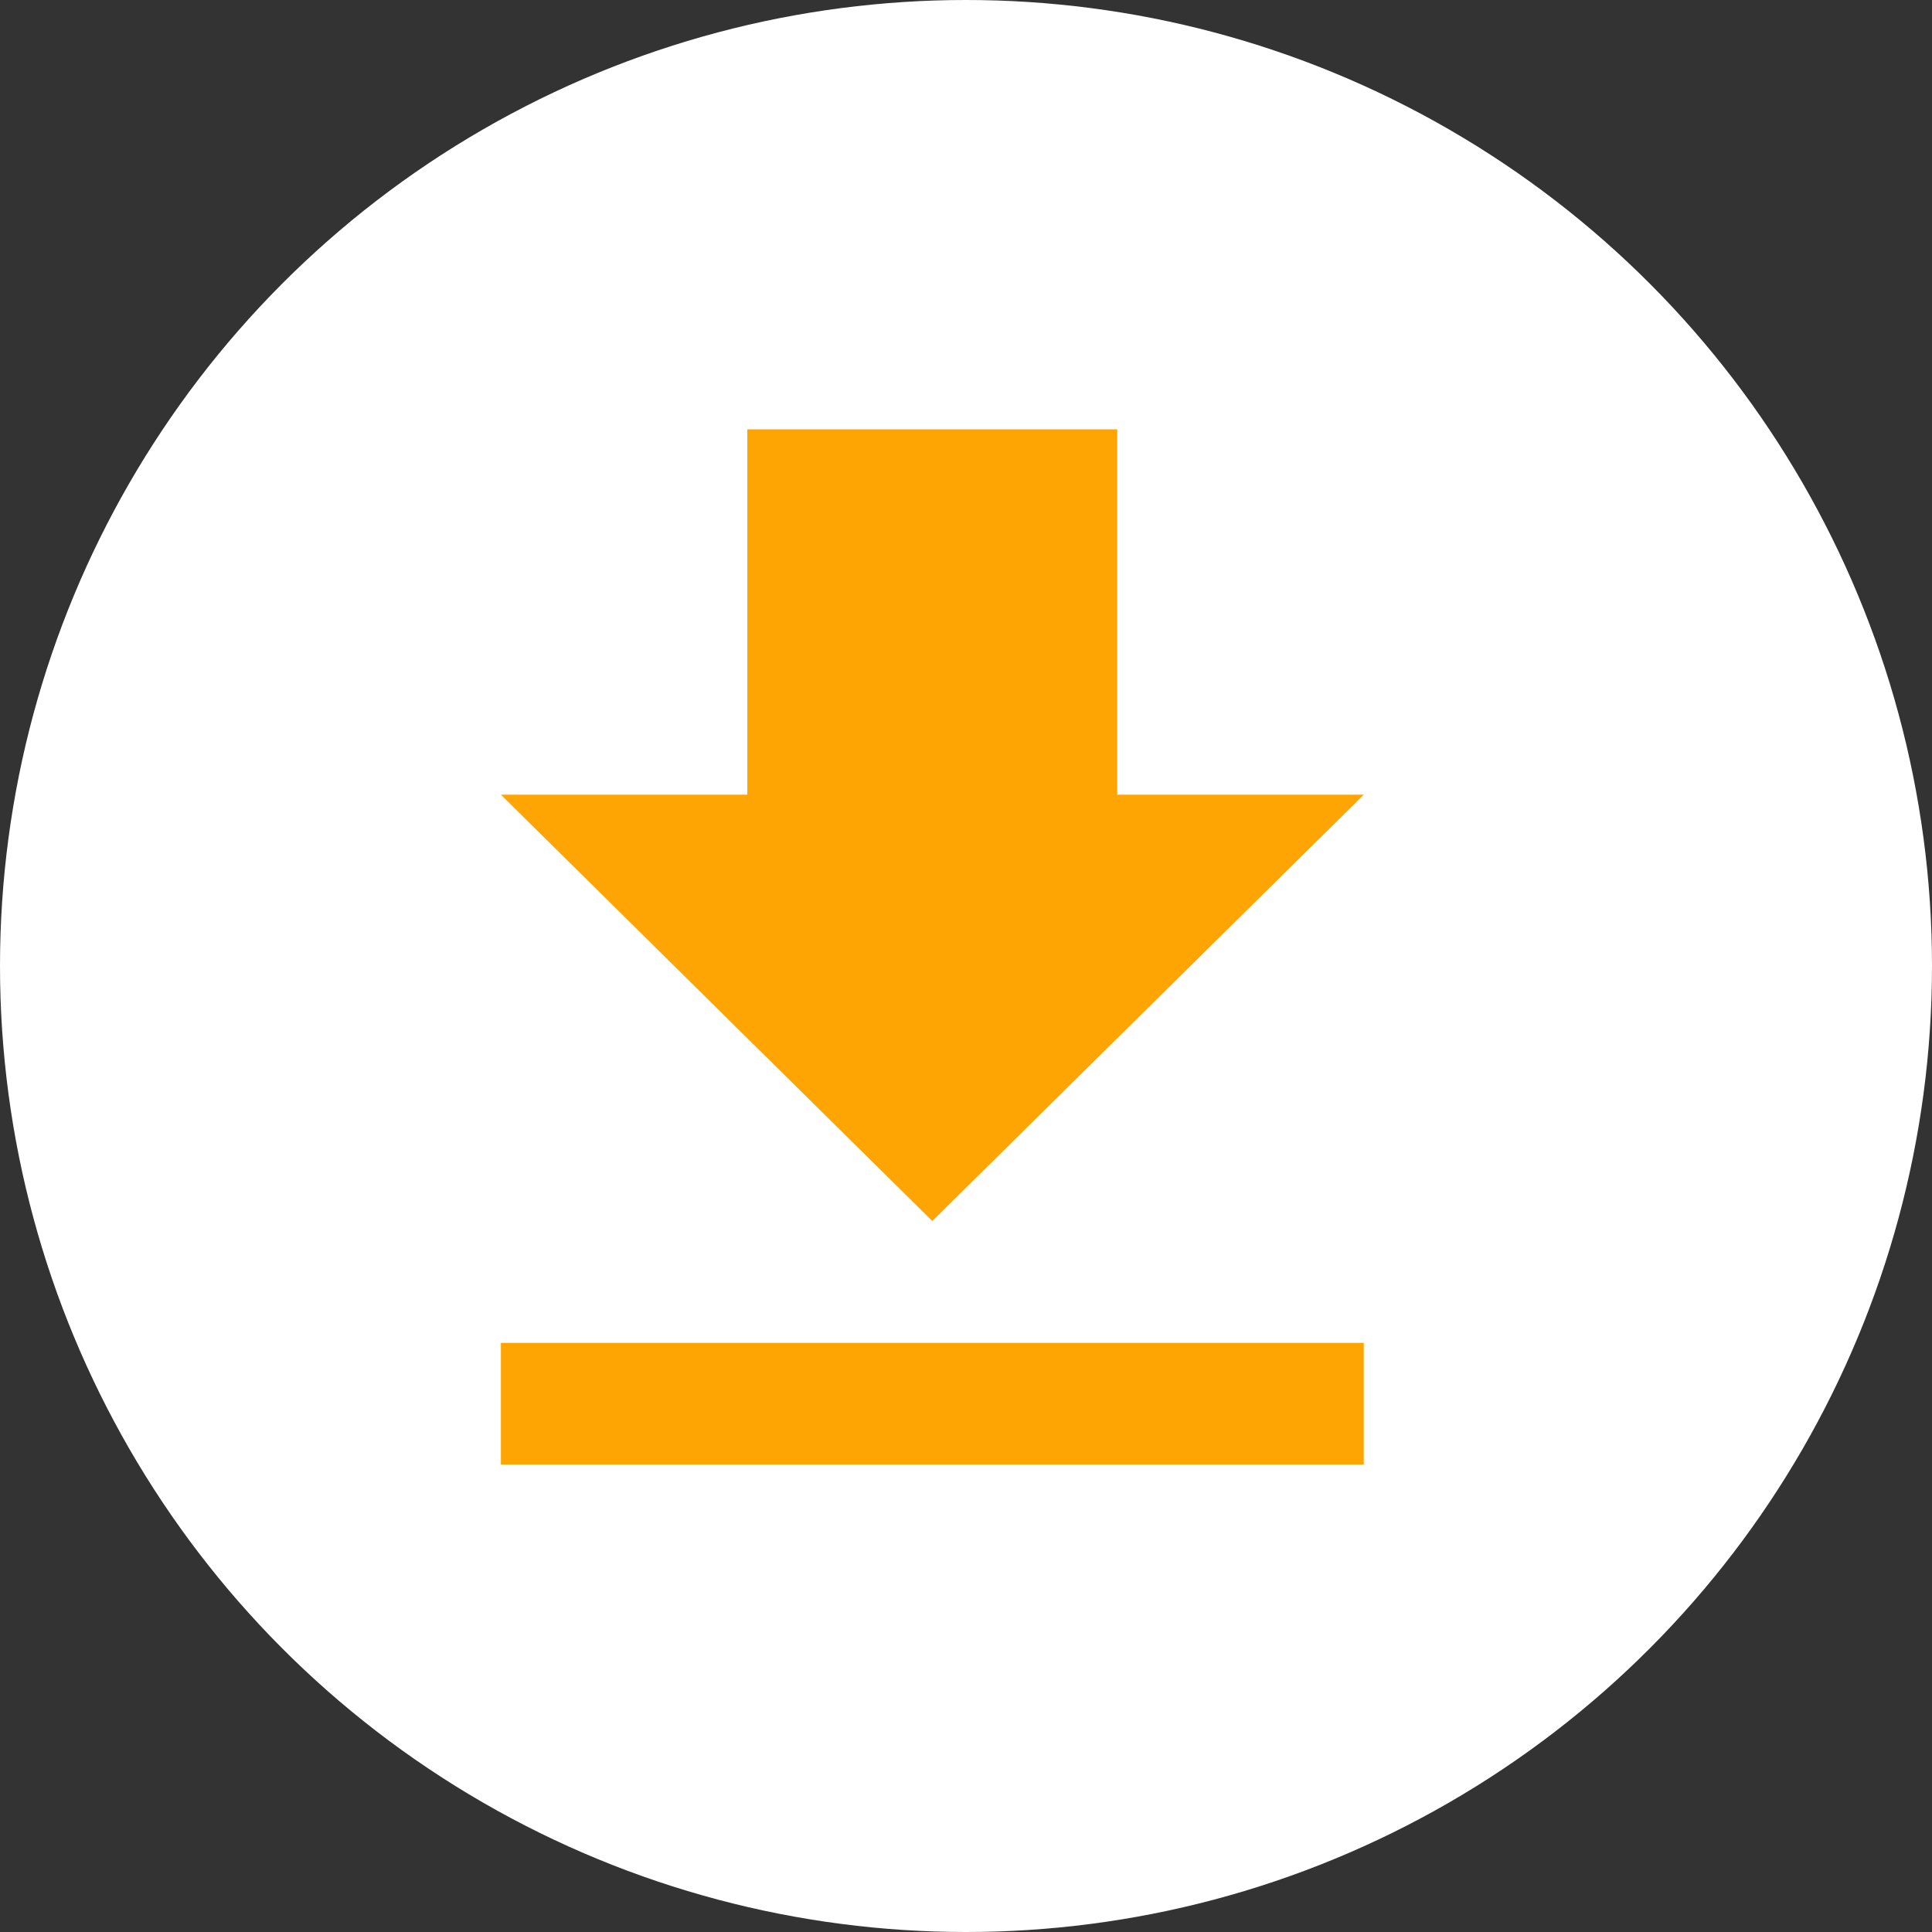
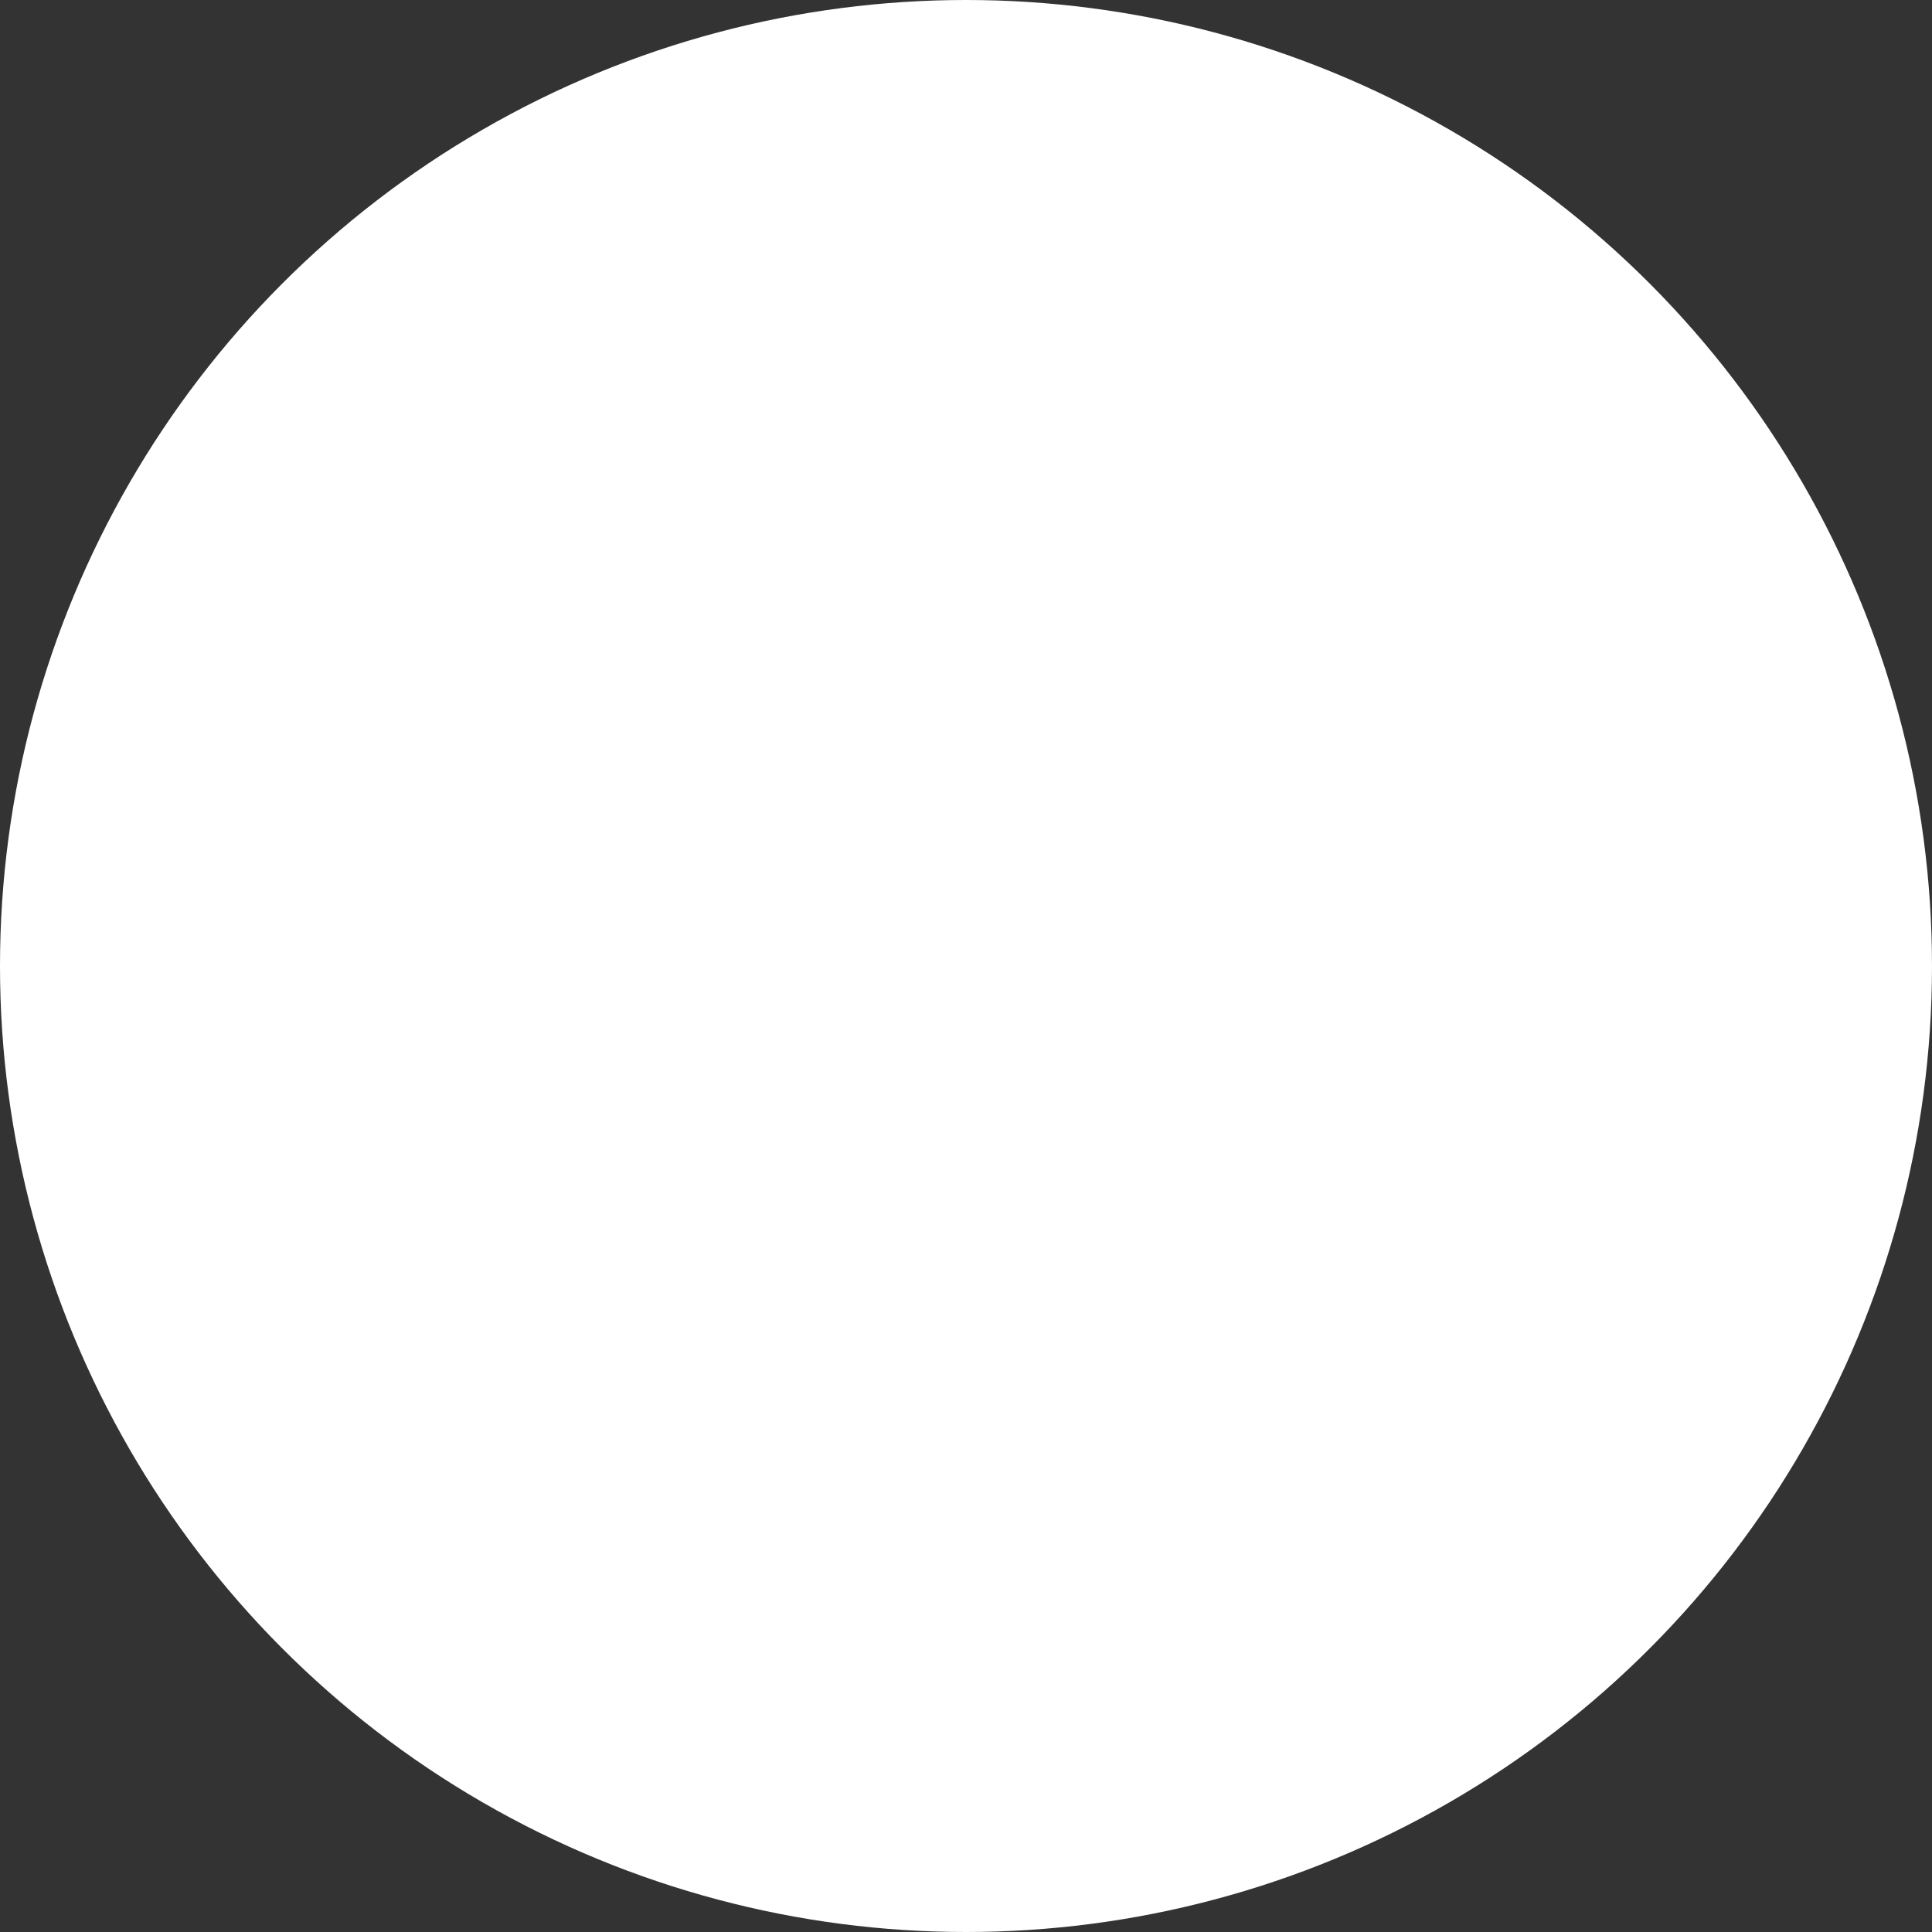
<svg xmlns="http://www.w3.org/2000/svg" width="27" height="27" viewBox="0 0 27 27">
  <rect x="0" y="0" width="27" height="27" fill="#333333" stroke="none" />
  <g id="Group_591" data-name="Group 591" transform="translate(-29 -392)">
    <circle id="Ellipse_152" data-name="Ellipse 152" cx="13.5" cy="13.5" r="13.5" transform="translate(29 392)" fill="#fff" />
-     <path id="Icon_ionic-md-download" data-name="Icon ionic-md-download" d="M18.809,9.606H15.364V4.5h-5.17V9.606H6.75l6.029,5.958ZM6.75,17.267v1.7H18.809v-1.7Z" transform="translate(29.25 393.5)" fill="#fea503" />
  </g>
</svg>